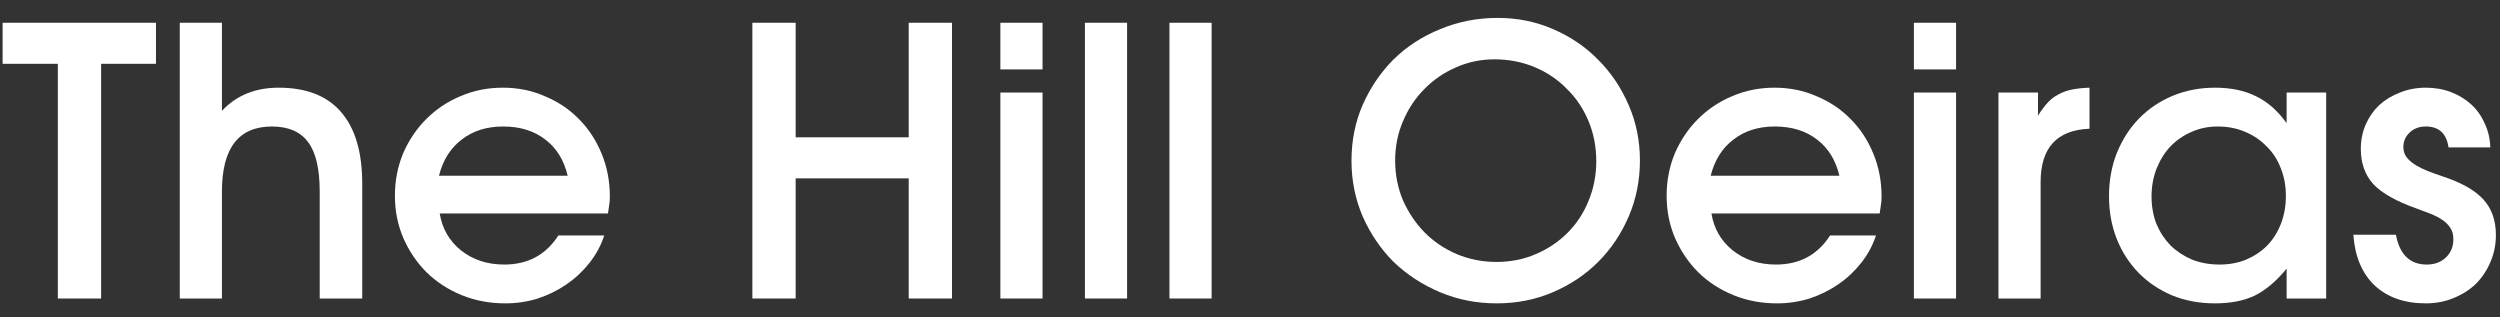
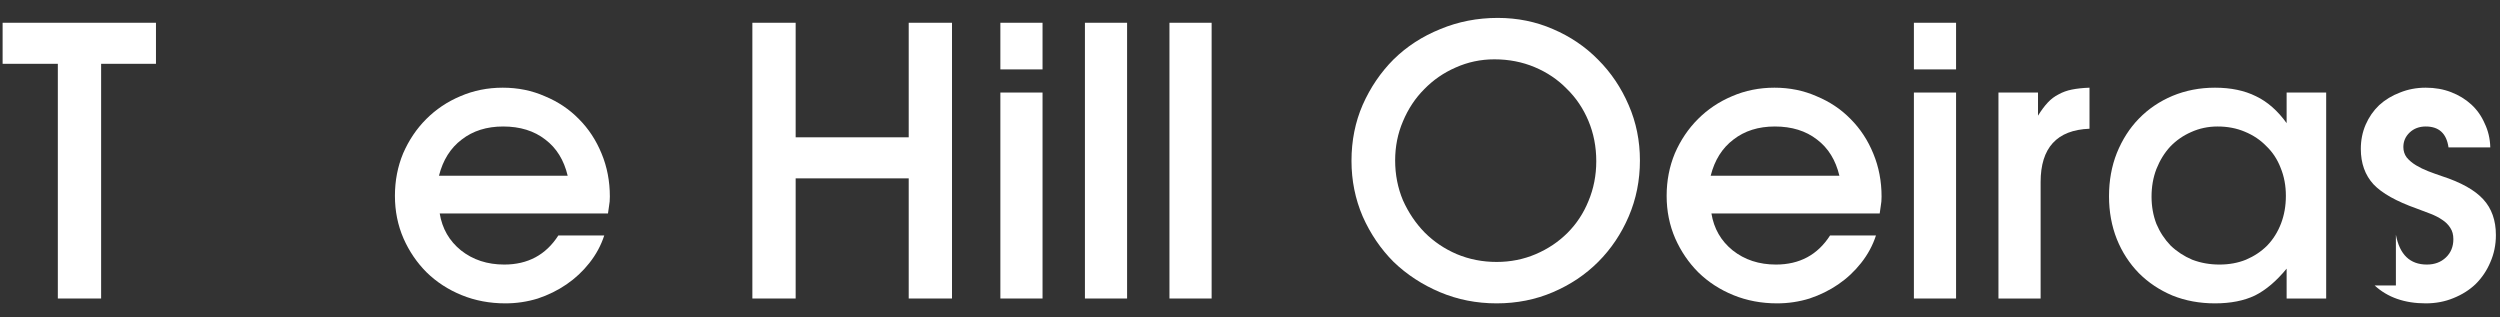
<svg xmlns="http://www.w3.org/2000/svg" width="134" height="17" viewBox="0 0 134 17" fill="none">
  <rect x="0" y="0" width="134" height="17" fill="#333333" stroke="none" />
  <path d="M3.1 3.42H0.14V1.22H8.36V3.42H5.42V16H3.1V3.42Z" fill="white" />
-   <path d="M9.636 1.22H11.896V5.94C12.669 5.113 13.683 4.7 14.936 4.7C16.416 4.7 17.529 5.133 18.276 6C19.036 6.867 19.416 8.153 19.416 9.86V16H17.136V10.26C17.136 9.047 16.929 8.167 16.516 7.62C16.103 7.06 15.456 6.78 14.576 6.78C12.789 6.78 11.896 7.94 11.896 10.26V16H9.636V1.22Z" fill="white" />
  <path d="M32.388 12.62C32.215 13.153 31.948 13.647 31.588 14.1C31.241 14.54 30.834 14.92 30.368 15.24C29.901 15.56 29.388 15.813 28.828 16C28.268 16.173 27.688 16.26 27.088 16.26C26.248 16.26 25.468 16.113 24.748 15.82C24.028 15.527 23.401 15.12 22.868 14.6C22.348 14.08 21.934 13.473 21.628 12.78C21.321 12.073 21.168 11.313 21.168 10.5C21.168 9.687 21.314 8.927 21.608 8.22C21.915 7.513 22.328 6.9 22.848 6.38C23.368 5.86 23.974 5.453 24.668 5.16C25.375 4.853 26.134 4.7 26.948 4.7C27.761 4.7 28.515 4.853 29.208 5.16C29.915 5.453 30.521 5.86 31.028 6.38C31.548 6.9 31.954 7.52 32.248 8.24C32.541 8.947 32.688 9.713 32.688 10.54C32.688 10.727 32.675 10.887 32.648 11.02C32.635 11.14 32.614 11.28 32.588 11.44H23.568C23.701 12.253 24.081 12.913 24.708 13.42C25.348 13.927 26.121 14.18 27.028 14.18C28.294 14.18 29.261 13.66 29.928 12.62H32.388ZM30.428 9.42C30.228 8.58 29.828 7.933 29.228 7.48C28.628 7.013 27.875 6.78 26.968 6.78C26.088 6.78 25.348 7.013 24.748 7.48C24.148 7.933 23.741 8.58 23.528 9.42H30.428Z" fill="white" />
  <path d="M40.327 1.22H42.647V7.36H48.707V1.22H51.027V16H48.707V9.56H42.647V16H40.327V1.22Z" fill="white" />
  <path d="M53.62 4.96H55.88V16H53.62V4.96ZM53.62 1.22H55.88V3.72H53.62V1.22Z" fill="white" />
  <path d="M58.152 1.22H60.412V16H58.152V1.22Z" fill="white" />
  <path d="M62.683 1.22H64.943V16H62.683V1.22Z" fill="white" />
  <path d="M72.44 8.62C72.44 7.54 72.64 6.54 73.04 5.62C73.454 4.687 74.007 3.873 74.7 3.18C75.407 2.487 76.24 1.947 77.2 1.56C78.16 1.16 79.187 0.96 80.28 0.96C81.334 0.96 82.32 1.16 83.24 1.56C84.174 1.96 84.98 2.507 85.66 3.2C86.353 3.893 86.9 4.707 87.3 5.64C87.7 6.56 87.9 7.547 87.9 8.6C87.9 9.667 87.7 10.667 87.3 11.6C86.9 12.533 86.353 13.347 85.66 14.04C84.98 14.72 84.174 15.26 83.24 15.66C82.307 16.06 81.3 16.26 80.22 16.26C79.14 16.26 78.127 16.06 77.18 15.66C76.234 15.26 75.407 14.72 74.7 14.04C74.007 13.347 73.454 12.533 73.04 11.6C72.64 10.667 72.44 9.673 72.44 8.62ZM74.78 8.6C74.78 9.36 74.92 10.073 75.2 10.74C75.493 11.393 75.88 11.967 76.36 12.46C76.853 12.953 77.427 13.34 78.08 13.62C78.747 13.9 79.46 14.04 80.22 14.04C80.967 14.04 81.667 13.9 82.32 13.62C82.974 13.34 83.54 12.96 84.02 12.48C84.5 12 84.874 11.433 85.14 10.78C85.42 10.113 85.56 9.4 85.56 8.64C85.56 7.867 85.42 7.147 85.14 6.48C84.86 5.813 84.474 5.24 83.98 4.76C83.5 4.267 82.927 3.88 82.26 3.6C81.594 3.32 80.874 3.18 80.1 3.18C79.367 3.18 78.674 3.327 78.02 3.62C77.38 3.9 76.82 4.287 76.34 4.78C75.86 5.26 75.48 5.833 75.2 6.5C74.92 7.153 74.78 7.853 74.78 8.6Z" fill="white" />
  <path d="M100.552 12.62C100.379 13.153 100.112 13.647 99.752 14.1C99.405 14.54 98.999 14.92 98.532 15.24C98.065 15.56 97.552 15.813 96.992 16C96.432 16.173 95.852 16.26 95.252 16.26C94.412 16.26 93.632 16.113 92.912 15.82C92.192 15.527 91.565 15.12 91.032 14.6C90.512 14.08 90.099 13.473 89.792 12.78C89.485 12.073 89.332 11.313 89.332 10.5C89.332 9.687 89.478 8.927 89.772 8.22C90.079 7.513 90.492 6.9 91.012 6.38C91.532 5.86 92.138 5.453 92.832 5.16C93.538 4.853 94.299 4.7 95.112 4.7C95.925 4.7 96.678 4.853 97.372 5.16C98.079 5.453 98.685 5.86 99.192 6.38C99.712 6.9 100.119 7.52 100.412 8.24C100.705 8.947 100.852 9.713 100.852 10.54C100.852 10.727 100.839 10.887 100.812 11.02C100.799 11.14 100.779 11.28 100.752 11.44H91.732C91.865 12.253 92.245 12.913 92.872 13.42C93.512 13.927 94.285 14.18 95.192 14.18C96.459 14.18 97.425 13.66 98.092 12.62H100.552ZM98.592 9.42C98.392 8.58 97.992 7.933 97.392 7.48C96.792 7.013 96.038 6.78 95.132 6.78C94.252 6.78 93.512 7.013 92.912 7.48C92.312 7.933 91.905 8.58 91.692 9.42H98.592Z" fill="white" />
  <path d="M102.585 4.96H104.845V16H102.585V4.96ZM102.585 1.22H104.845V3.72H102.585V1.22Z" fill="white" />
  <path d="M107.117 4.96H109.237V6.2C109.41 5.92 109.583 5.687 109.757 5.5C109.93 5.313 110.123 5.167 110.337 5.06C110.55 4.94 110.79 4.853 111.057 4.8C111.323 4.747 111.637 4.713 111.997 4.7V6.9C110.25 6.967 109.377 7.92 109.377 9.76V16H107.117V4.96Z" fill="white" />
  <path d="M113.043 10.52C113.043 9.68 113.183 8.907 113.463 8.2C113.756 7.48 114.149 6.867 114.643 6.36C115.149 5.84 115.749 5.433 116.443 5.14C117.149 4.847 117.909 4.7 118.723 4.7C119.576 4.7 120.309 4.853 120.923 5.16C121.536 5.453 122.083 5.933 122.563 6.6V4.96H124.683V16H122.563V14.4C122.016 15.067 121.449 15.547 120.863 15.84C120.276 16.12 119.563 16.26 118.723 16.26C117.896 16.26 117.136 16.12 116.443 15.84C115.749 15.547 115.149 15.147 114.643 14.64C114.136 14.12 113.743 13.513 113.463 12.82C113.183 12.113 113.043 11.347 113.043 10.52ZM115.323 10.54C115.323 11.06 115.409 11.547 115.583 12C115.769 12.44 116.023 12.827 116.343 13.16C116.676 13.48 117.063 13.733 117.503 13.92C117.956 14.093 118.443 14.18 118.963 14.18C119.483 14.18 119.956 14.093 120.383 13.92C120.823 13.733 121.203 13.48 121.523 13.16C121.843 12.827 122.089 12.433 122.263 11.98C122.436 11.527 122.523 11.033 122.523 10.5C122.523 9.953 122.429 9.453 122.243 9C122.069 8.547 121.816 8.16 121.483 7.84C121.163 7.507 120.776 7.247 120.323 7.06C119.883 6.873 119.396 6.78 118.863 6.78C118.356 6.78 117.883 6.88 117.443 7.08C117.016 7.267 116.643 7.527 116.323 7.86C116.016 8.193 115.769 8.593 115.583 9.06C115.409 9.513 115.323 10.007 115.323 10.54Z" fill="white" />
-   <path d="M128.42 12.58C128.62 13.647 129.174 14.18 130.08 14.18C130.494 14.18 130.834 14.053 131.1 13.8C131.367 13.547 131.5 13.22 131.5 12.82C131.5 12.58 131.447 12.38 131.34 12.22C131.234 12.047 131.087 11.9 130.9 11.78C130.727 11.66 130.52 11.553 130.28 11.46C130.04 11.367 129.794 11.273 129.54 11.18C128.447 10.793 127.674 10.36 127.22 9.88C126.767 9.387 126.54 8.753 126.54 7.98C126.54 7.513 126.627 7.08 126.8 6.68C126.974 6.28 127.214 5.933 127.52 5.64C127.84 5.347 128.214 5.12 128.64 4.96C129.067 4.787 129.527 4.7 130.02 4.7C130.514 4.7 130.967 4.78 131.38 4.94C131.794 5.1 132.154 5.32 132.46 5.6C132.767 5.88 133.007 6.22 133.18 6.62C133.367 7.007 133.467 7.433 133.48 7.9H131.24C131.134 7.153 130.727 6.78 130.02 6.78C129.674 6.78 129.387 6.887 129.16 7.1C128.934 7.313 128.82 7.573 128.82 7.88C128.82 8.093 128.88 8.28 129 8.44C129.134 8.6 129.3 8.74 129.5 8.86C129.7 8.98 129.92 9.087 130.16 9.18C130.4 9.273 130.64 9.36 130.88 9.44C131.907 9.773 132.647 10.187 133.1 10.68C133.554 11.173 133.78 11.813 133.78 12.6C133.78 13.12 133.68 13.607 133.48 14.06C133.294 14.5 133.034 14.887 132.7 15.22C132.367 15.54 131.967 15.793 131.5 15.98C131.047 16.167 130.554 16.26 130.02 16.26C128.887 16.26 127.974 15.94 127.28 15.3C126.6 14.647 126.22 13.74 126.14 12.58H128.42Z" fill="white" />
+   <path d="M128.42 12.58C128.62 13.647 129.174 14.18 130.08 14.18C130.494 14.18 130.834 14.053 131.1 13.8C131.367 13.547 131.5 13.22 131.5 12.82C131.5 12.58 131.447 12.38 131.34 12.22C131.234 12.047 131.087 11.9 130.9 11.78C130.727 11.66 130.52 11.553 130.28 11.46C130.04 11.367 129.794 11.273 129.54 11.18C128.447 10.793 127.674 10.36 127.22 9.88C126.767 9.387 126.54 8.753 126.54 7.98C126.54 7.513 126.627 7.08 126.8 6.68C126.974 6.28 127.214 5.933 127.52 5.64C127.84 5.347 128.214 5.12 128.64 4.96C129.067 4.787 129.527 4.7 130.02 4.7C130.514 4.7 130.967 4.78 131.38 4.94C131.794 5.1 132.154 5.32 132.46 5.6C132.767 5.88 133.007 6.22 133.18 6.62C133.367 7.007 133.467 7.433 133.48 7.9H131.24C131.134 7.153 130.727 6.78 130.02 6.78C129.674 6.78 129.387 6.887 129.16 7.1C128.934 7.313 128.82 7.573 128.82 7.88C128.82 8.093 128.88 8.28 129 8.44C129.134 8.6 129.3 8.74 129.5 8.86C129.7 8.98 129.92 9.087 130.16 9.18C130.4 9.273 130.64 9.36 130.88 9.44C131.907 9.773 132.647 10.187 133.1 10.68C133.554 11.173 133.78 11.813 133.78 12.6C133.78 13.12 133.68 13.607 133.48 14.06C133.294 14.5 133.034 14.887 132.7 15.22C132.367 15.54 131.967 15.793 131.5 15.98C131.047 16.167 130.554 16.26 130.02 16.26C128.887 16.26 127.974 15.94 127.28 15.3H128.42Z" fill="white" />
</svg>